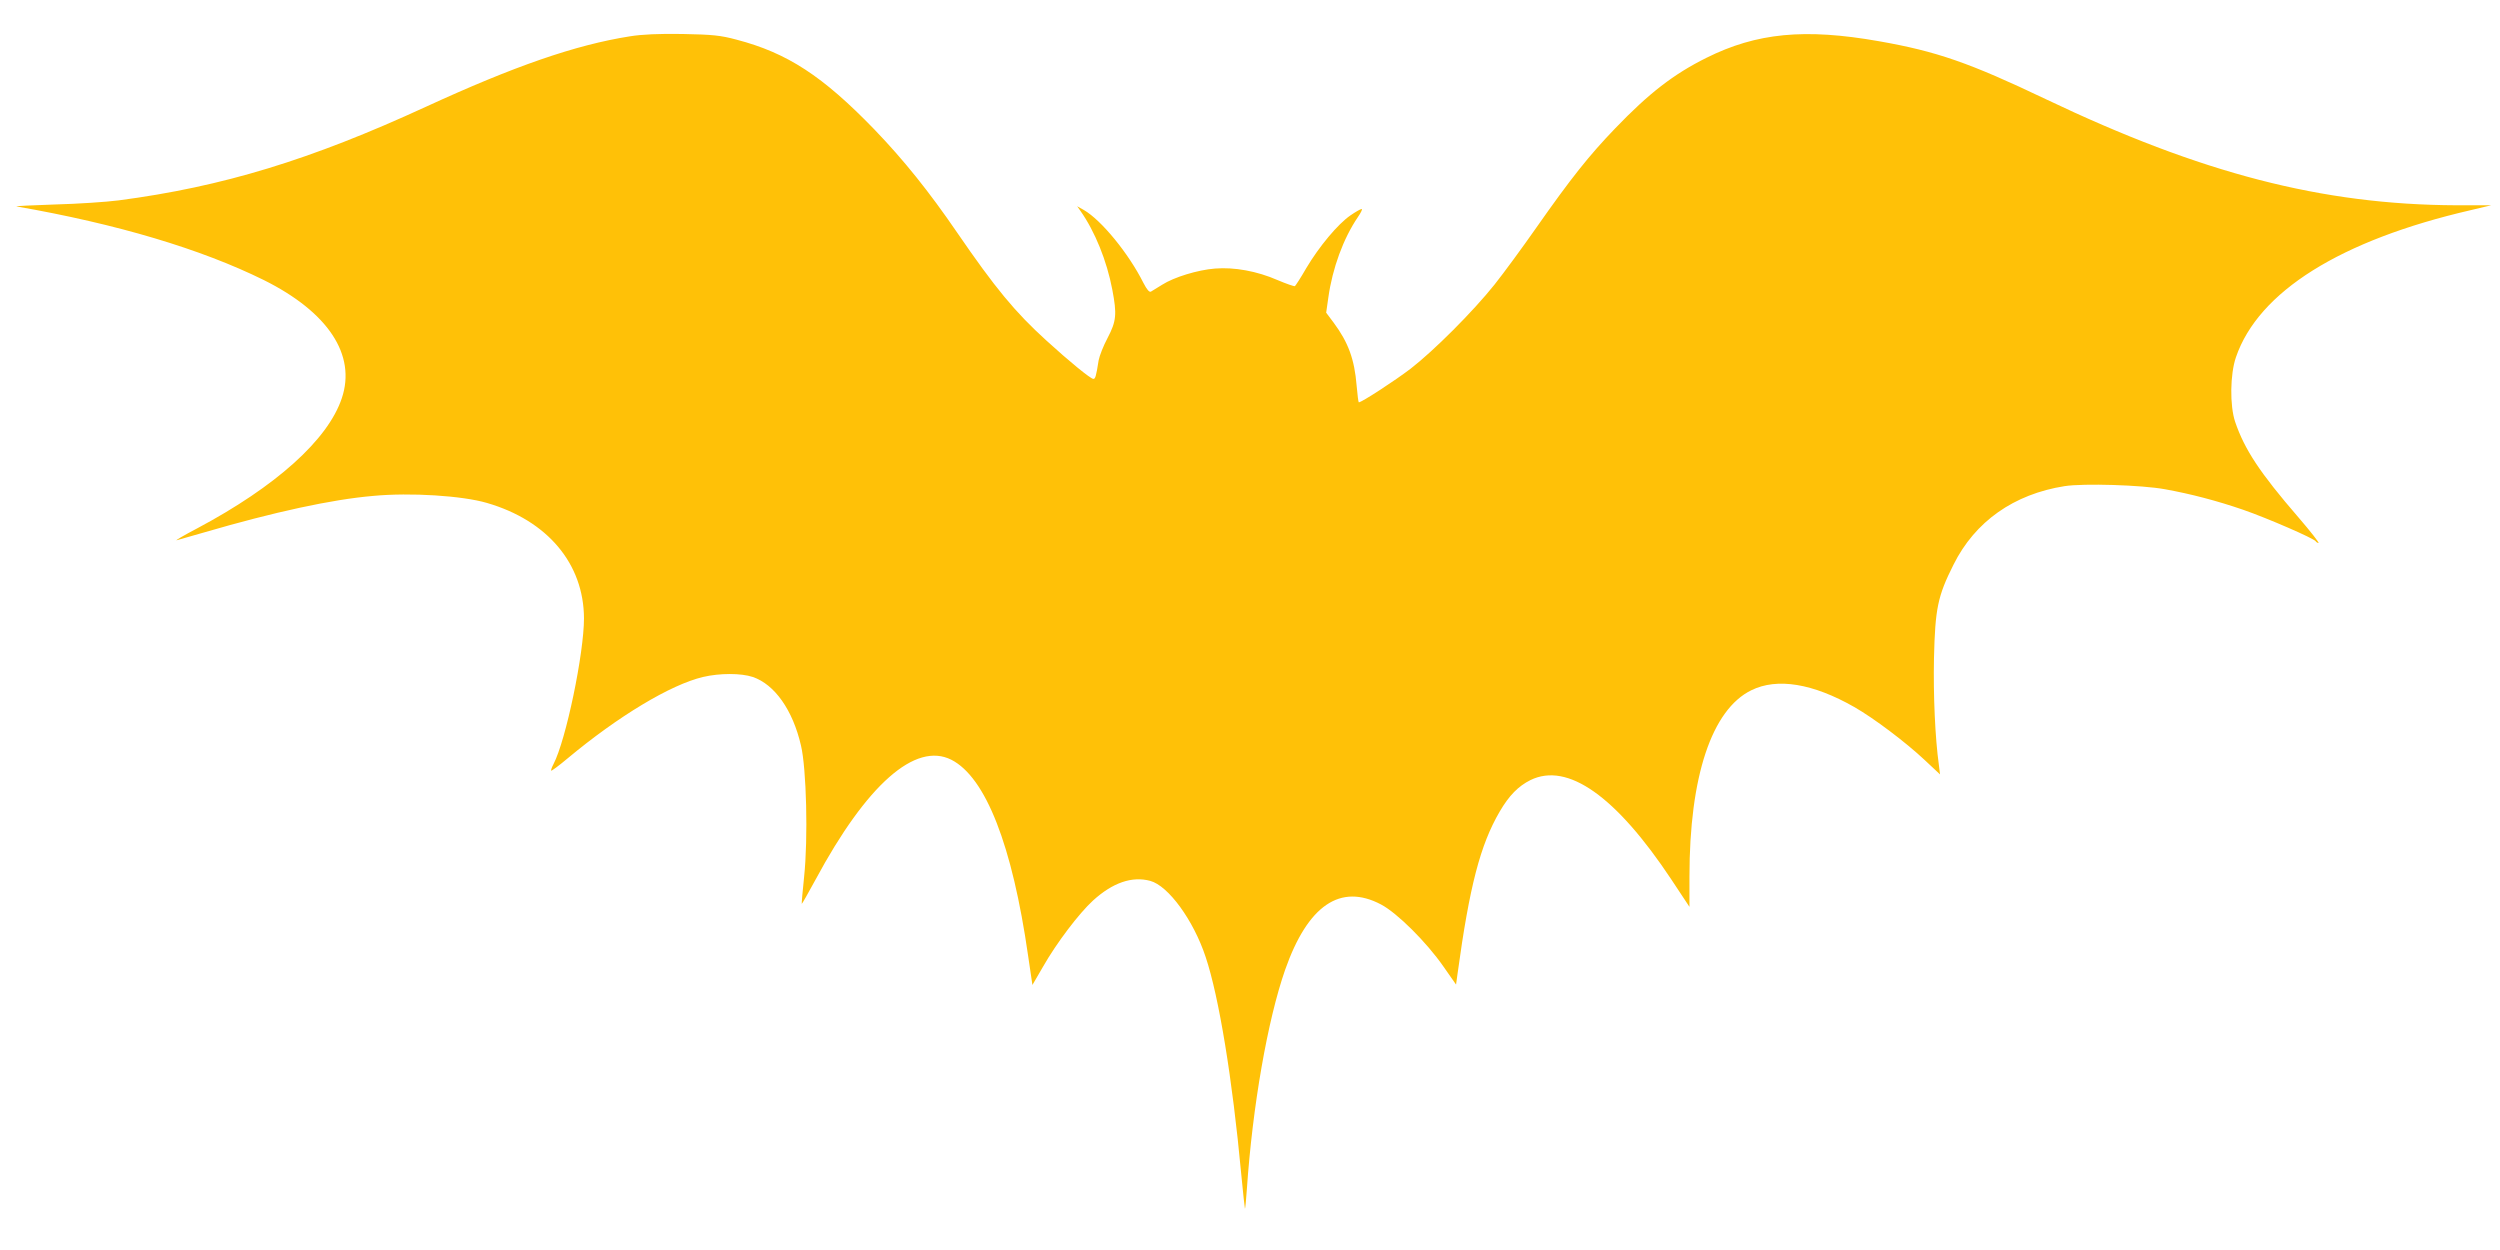
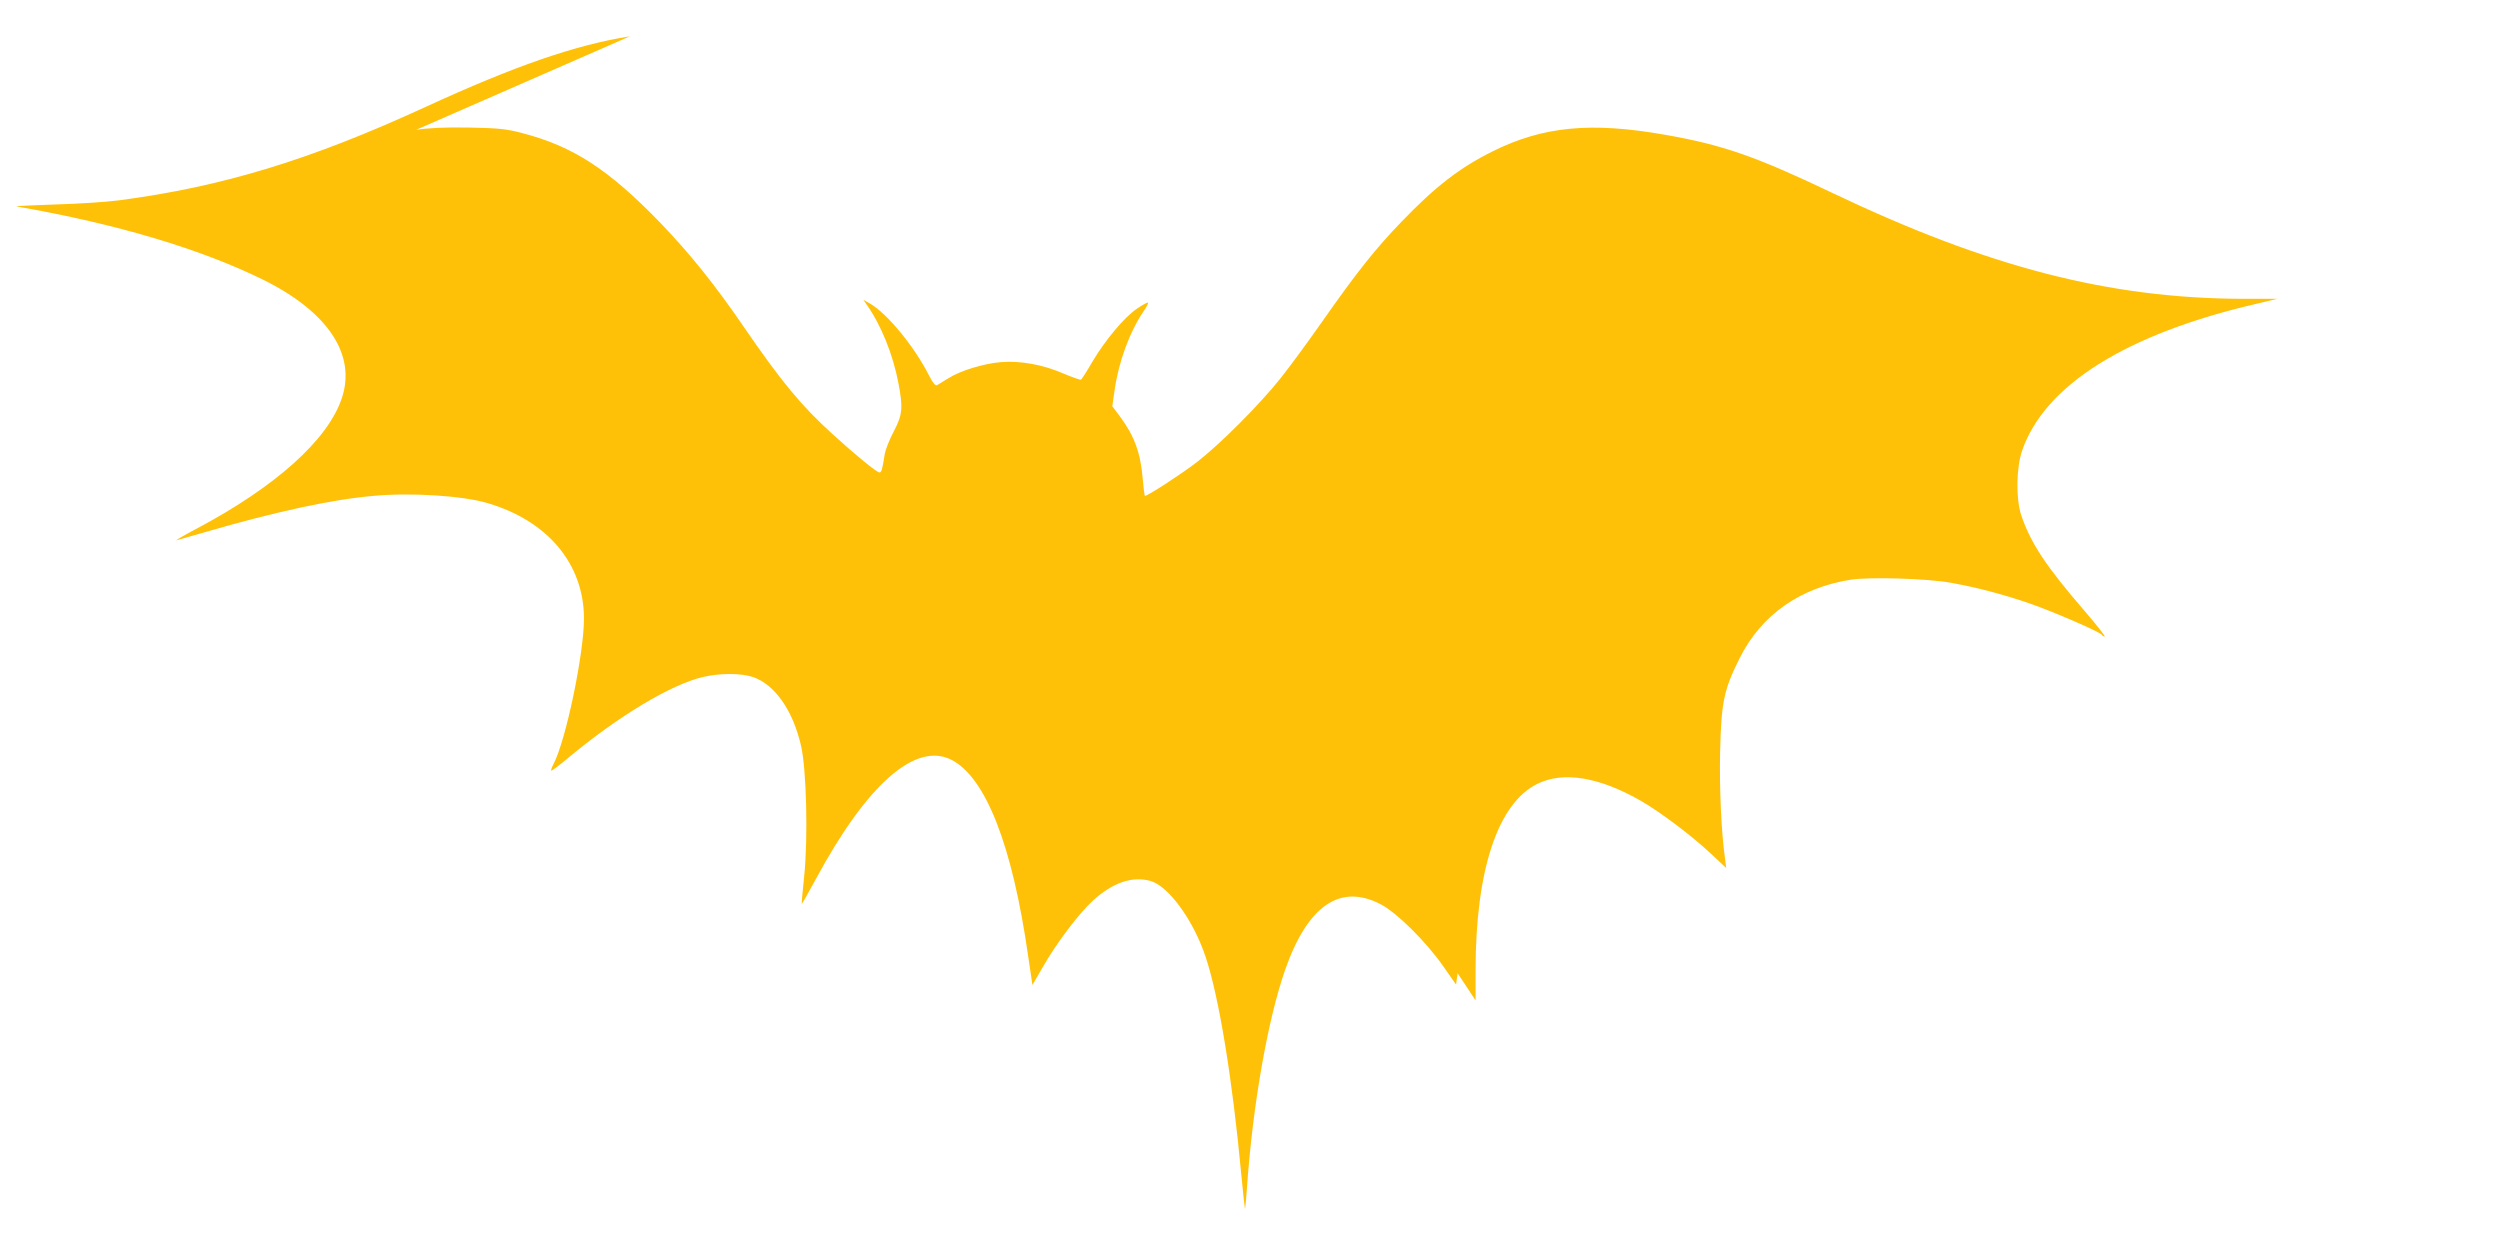
<svg xmlns="http://www.w3.org/2000/svg" version="1.0" width="1280pt" height="640pt" viewBox="0 0 1280 640" preserveAspectRatio="xMidYMid meet">
  <g transform="translate(0,640) scale(0.1,-0.1)" fill="#ffc107" stroke="none">
-     <path d="M3225 6214 c-279 -44 -593 -153 -1045 -361 -589 -271 -1039 -409 -1573 -479 -62 -8 -209 -18 -327 -21 -118 -4 -206 -8 -195 -10 516 -90 944 -218 1266 -377 329 -164 474 -383 399 -605 -71 -213 -338 -452 -740 -666 -69 -36 -116 -64 -105 -61 11 3 74 21 140 40 360 105 655 169 866 187 191 18 456 1 582 -36 310 -90 496 -311 497 -591 0 -179 -92 -623 -156 -746 -9 -17 -14 -32 -12 -34 2 -2 40 26 84 63 259 216 528 378 694 417 85 20 194 20 254 0 112 -38 205 -169 247 -351 28 -118 37 -474 16 -673 -8 -74 -13 -136 -12 -138 1 -1 33 55 71 125 262 487 511 706 695 613 176 -90 312 -438 393 -1004 l22 -149 54 93 c70 123 185 274 256 339 101 92 200 126 293 101 93 -25 222 -202 284 -390 68 -203 137 -625 182 -1110 9 -96 18 -176 19 -178 2 -1 6 44 10 100 29 424 106 865 196 1123 116 330 283 444 491 334 82 -43 232 -192 319 -317 l65 -93 8 58 c61 446 116 657 215 827 49 84 96 131 158 162 190 93 438 -82 722 -510 l92 -139 0 155 c0 512 114 855 317 954 132 65 315 35 527 -86 100 -57 263 -180 360 -271 l79 -74 -6 49 c-19 136 -29 355 -25 547 6 253 19 317 100 478 110 221 309 361 569 402 97 15 395 6 514 -16 133 -24 266 -59 400 -105 124 -43 361 -146 371 -161 3 -5 10 -9 15 -9 5 0 -41 59 -103 131 -198 229 -276 348 -324 489 -28 83 -26 244 4 331 115 336 535 599 1202 753 l105 25 -180 0 c-686 3 -1303 163 -2100 543 -392 187 -559 245 -855 297 -380 67 -626 43 -883 -85 -169 -84 -295 -182 -467 -361 -133 -138 -227 -256 -405 -510 -70 -100 -166 -231 -213 -290 -110 -138 -311 -339 -430 -431 -80 -61 -250 -172 -265 -172 -2 0 -7 38 -11 85 -11 136 -43 222 -117 322 l-39 52 11 77 c21 151 77 303 151 412 16 23 25 42 20 42 -6 0 -32 -15 -58 -33 -64 -44 -160 -159 -226 -270 -28 -49 -55 -90 -58 -92 -4 -2 -44 12 -89 31 -105 46 -222 67 -320 59 -89 -7 -210 -44 -271 -83 -25 -15 -50 -31 -57 -35 -8 -5 -21 10 -39 45 -75 150 -215 321 -305 373 l-34 19 17 -24 c74 -105 135 -255 163 -403 24 -126 21 -161 -24 -247 -22 -41 -42 -93 -46 -115 -13 -83 -17 -95 -27 -95 -14 0 -125 91 -240 196 -162 147 -263 270 -458 554 -143 209 -273 371 -423 527 -265 274 -446 392 -706 460 -82 22 -122 26 -276 29 -123 2 -208 -2 -270 -12z" />
+     <path d="M3225 6214 c-279 -44 -593 -153 -1045 -361 -589 -271 -1039 -409 -1573 -479 -62 -8 -209 -18 -327 -21 -118 -4 -206 -8 -195 -10 516 -90 944 -218 1266 -377 329 -164 474 -383 399 -605 -71 -213 -338 -452 -740 -666 -69 -36 -116 -64 -105 -61 11 3 74 21 140 40 360 105 655 169 866 187 191 18 456 1 582 -36 310 -90 496 -311 497 -591 0 -179 -92 -623 -156 -746 -9 -17 -14 -32 -12 -34 2 -2 40 26 84 63 259 216 528 378 694 417 85 20 194 20 254 0 112 -38 205 -169 247 -351 28 -118 37 -474 16 -673 -8 -74 -13 -136 -12 -138 1 -1 33 55 71 125 262 487 511 706 695 613 176 -90 312 -438 393 -1004 l22 -149 54 93 c70 123 185 274 256 339 101 92 200 126 293 101 93 -25 222 -202 284 -390 68 -203 137 -625 182 -1110 9 -96 18 -176 19 -178 2 -1 6 44 10 100 29 424 106 865 196 1123 116 330 283 444 491 334 82 -43 232 -192 319 -317 l65 -93 8 58 l92 -139 0 155 c0 512 114 855 317 954 132 65 315 35 527 -86 100 -57 263 -180 360 -271 l79 -74 -6 49 c-19 136 -29 355 -25 547 6 253 19 317 100 478 110 221 309 361 569 402 97 15 395 6 514 -16 133 -24 266 -59 400 -105 124 -43 361 -146 371 -161 3 -5 10 -9 15 -9 5 0 -41 59 -103 131 -198 229 -276 348 -324 489 -28 83 -26 244 4 331 115 336 535 599 1202 753 l105 25 -180 0 c-686 3 -1303 163 -2100 543 -392 187 -559 245 -855 297 -380 67 -626 43 -883 -85 -169 -84 -295 -182 -467 -361 -133 -138 -227 -256 -405 -510 -70 -100 -166 -231 -213 -290 -110 -138 -311 -339 -430 -431 -80 -61 -250 -172 -265 -172 -2 0 -7 38 -11 85 -11 136 -43 222 -117 322 l-39 52 11 77 c21 151 77 303 151 412 16 23 25 42 20 42 -6 0 -32 -15 -58 -33 -64 -44 -160 -159 -226 -270 -28 -49 -55 -90 -58 -92 -4 -2 -44 12 -89 31 -105 46 -222 67 -320 59 -89 -7 -210 -44 -271 -83 -25 -15 -50 -31 -57 -35 -8 -5 -21 10 -39 45 -75 150 -215 321 -305 373 l-34 19 17 -24 c74 -105 135 -255 163 -403 24 -126 21 -161 -24 -247 -22 -41 -42 -93 -46 -115 -13 -83 -17 -95 -27 -95 -14 0 -125 91 -240 196 -162 147 -263 270 -458 554 -143 209 -273 371 -423 527 -265 274 -446 392 -706 460 -82 22 -122 26 -276 29 -123 2 -208 -2 -270 -12z" />
  </g>
</svg>